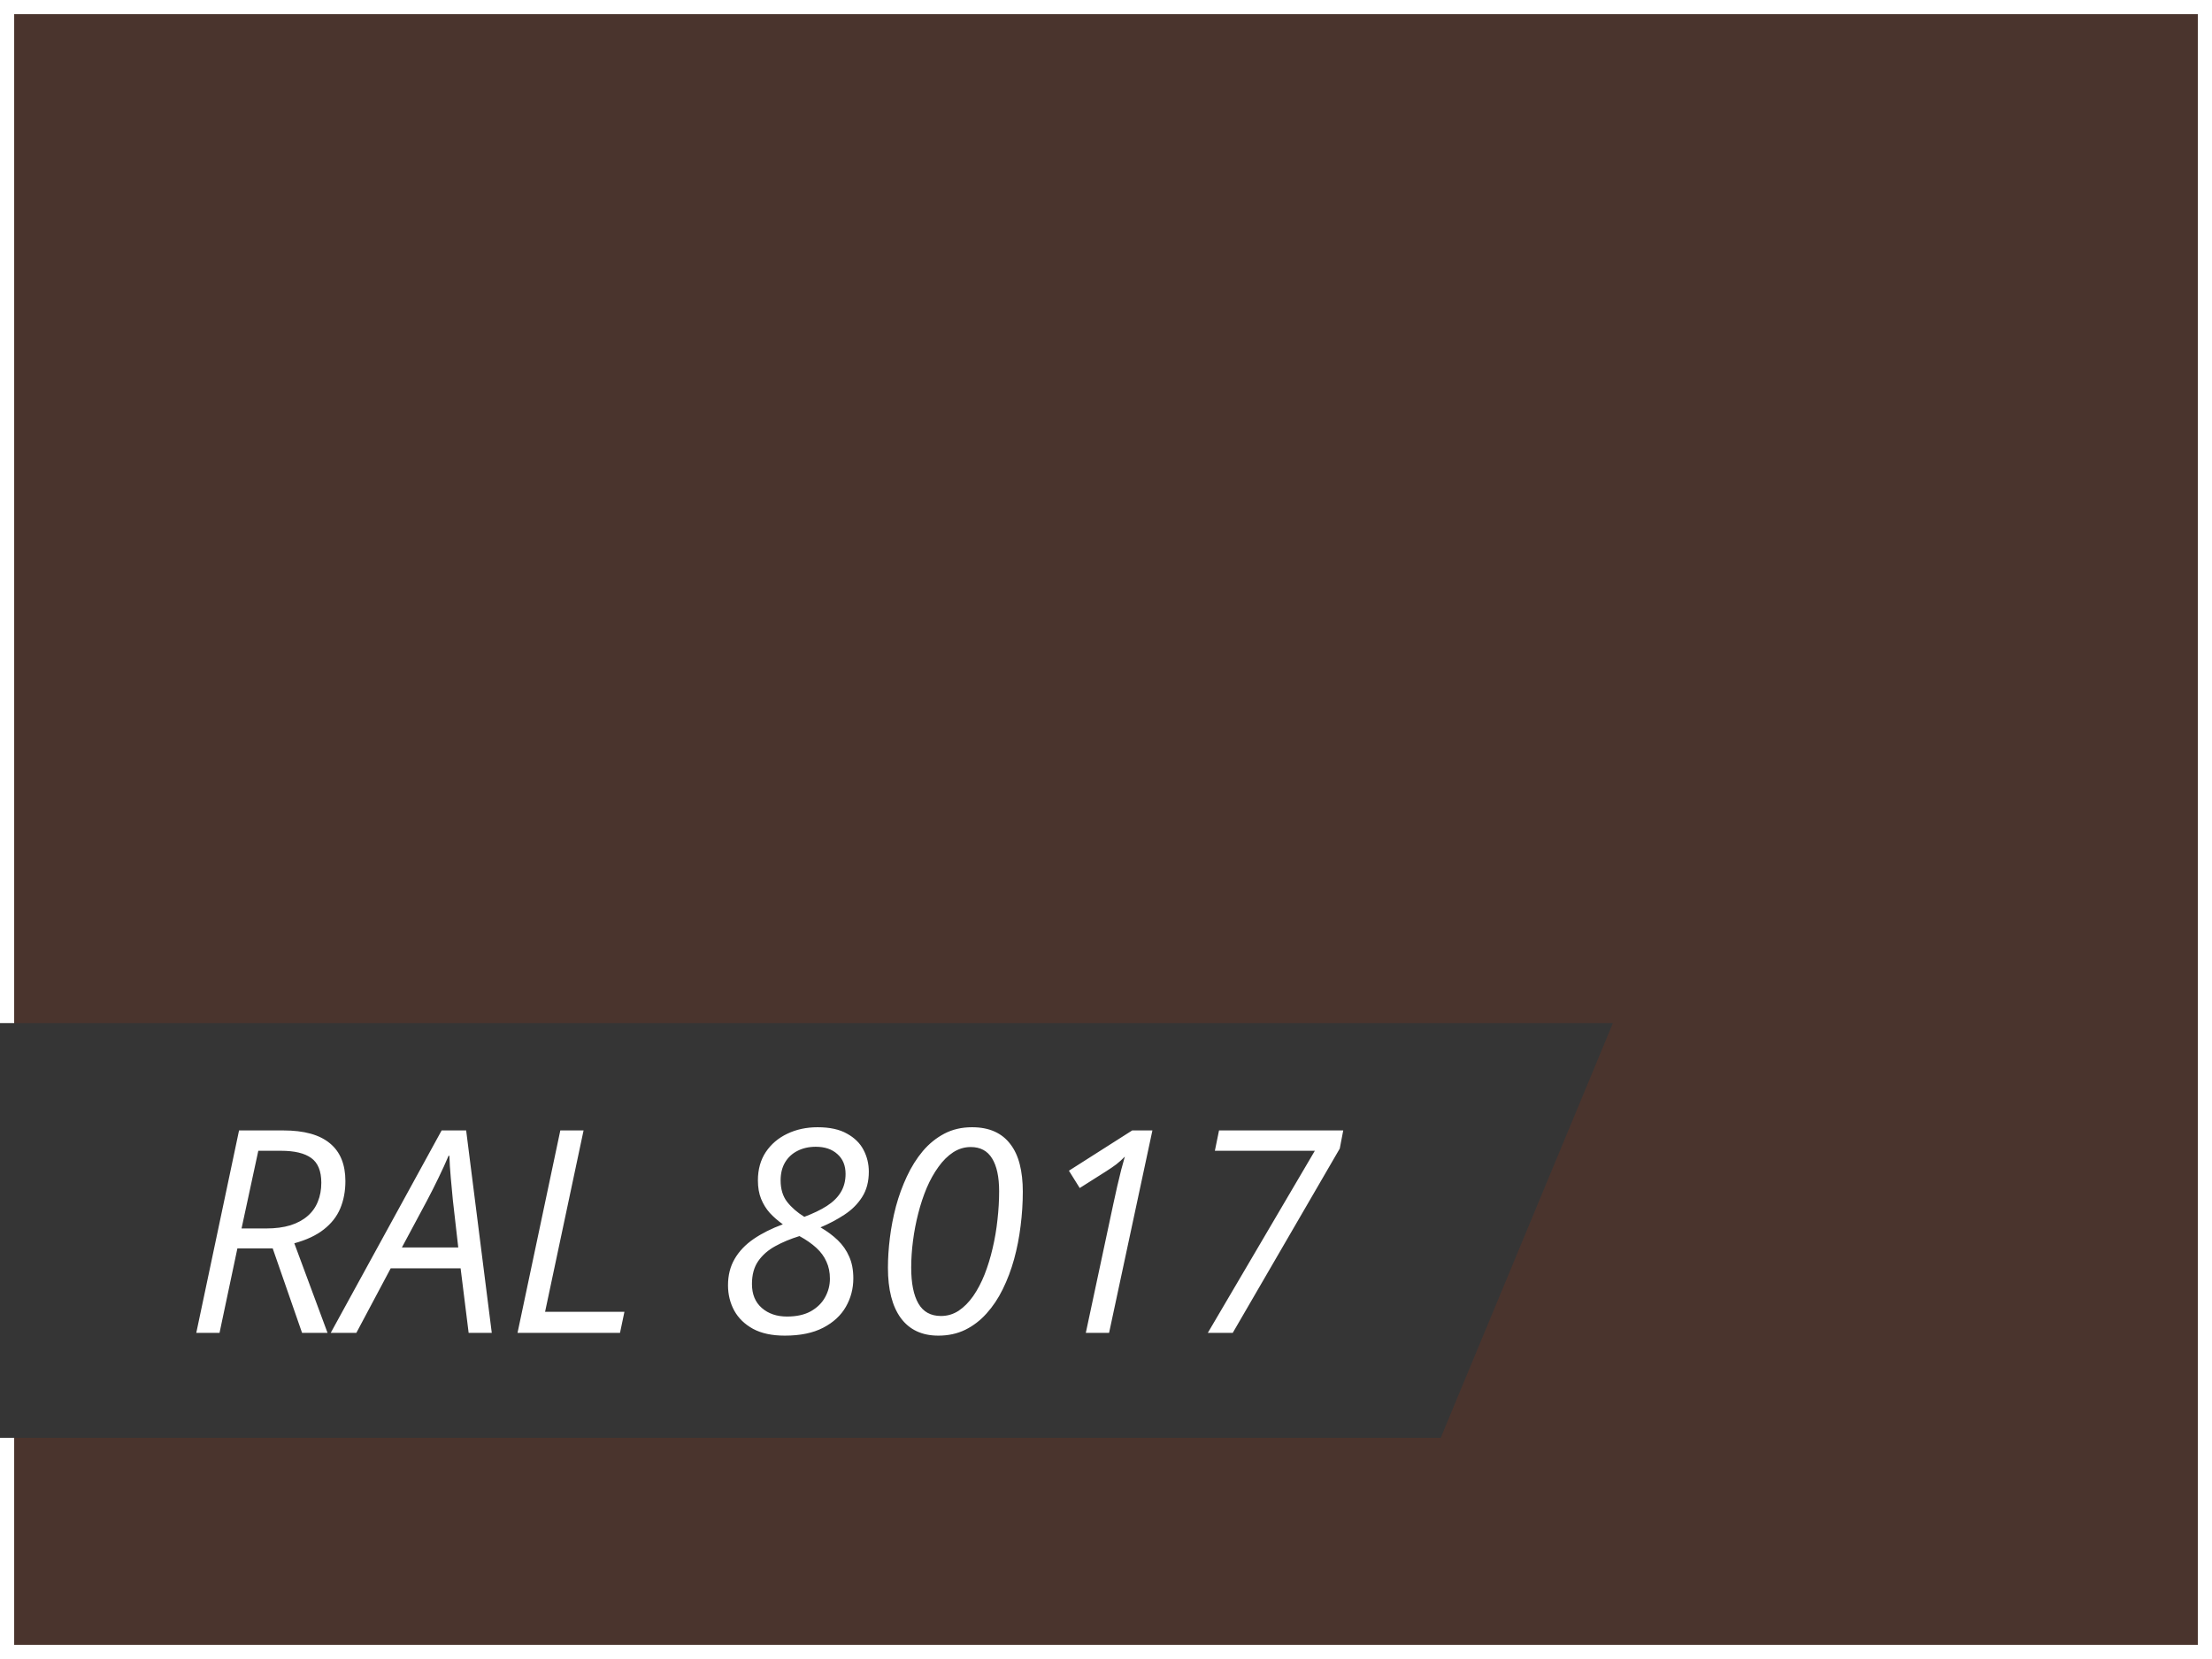
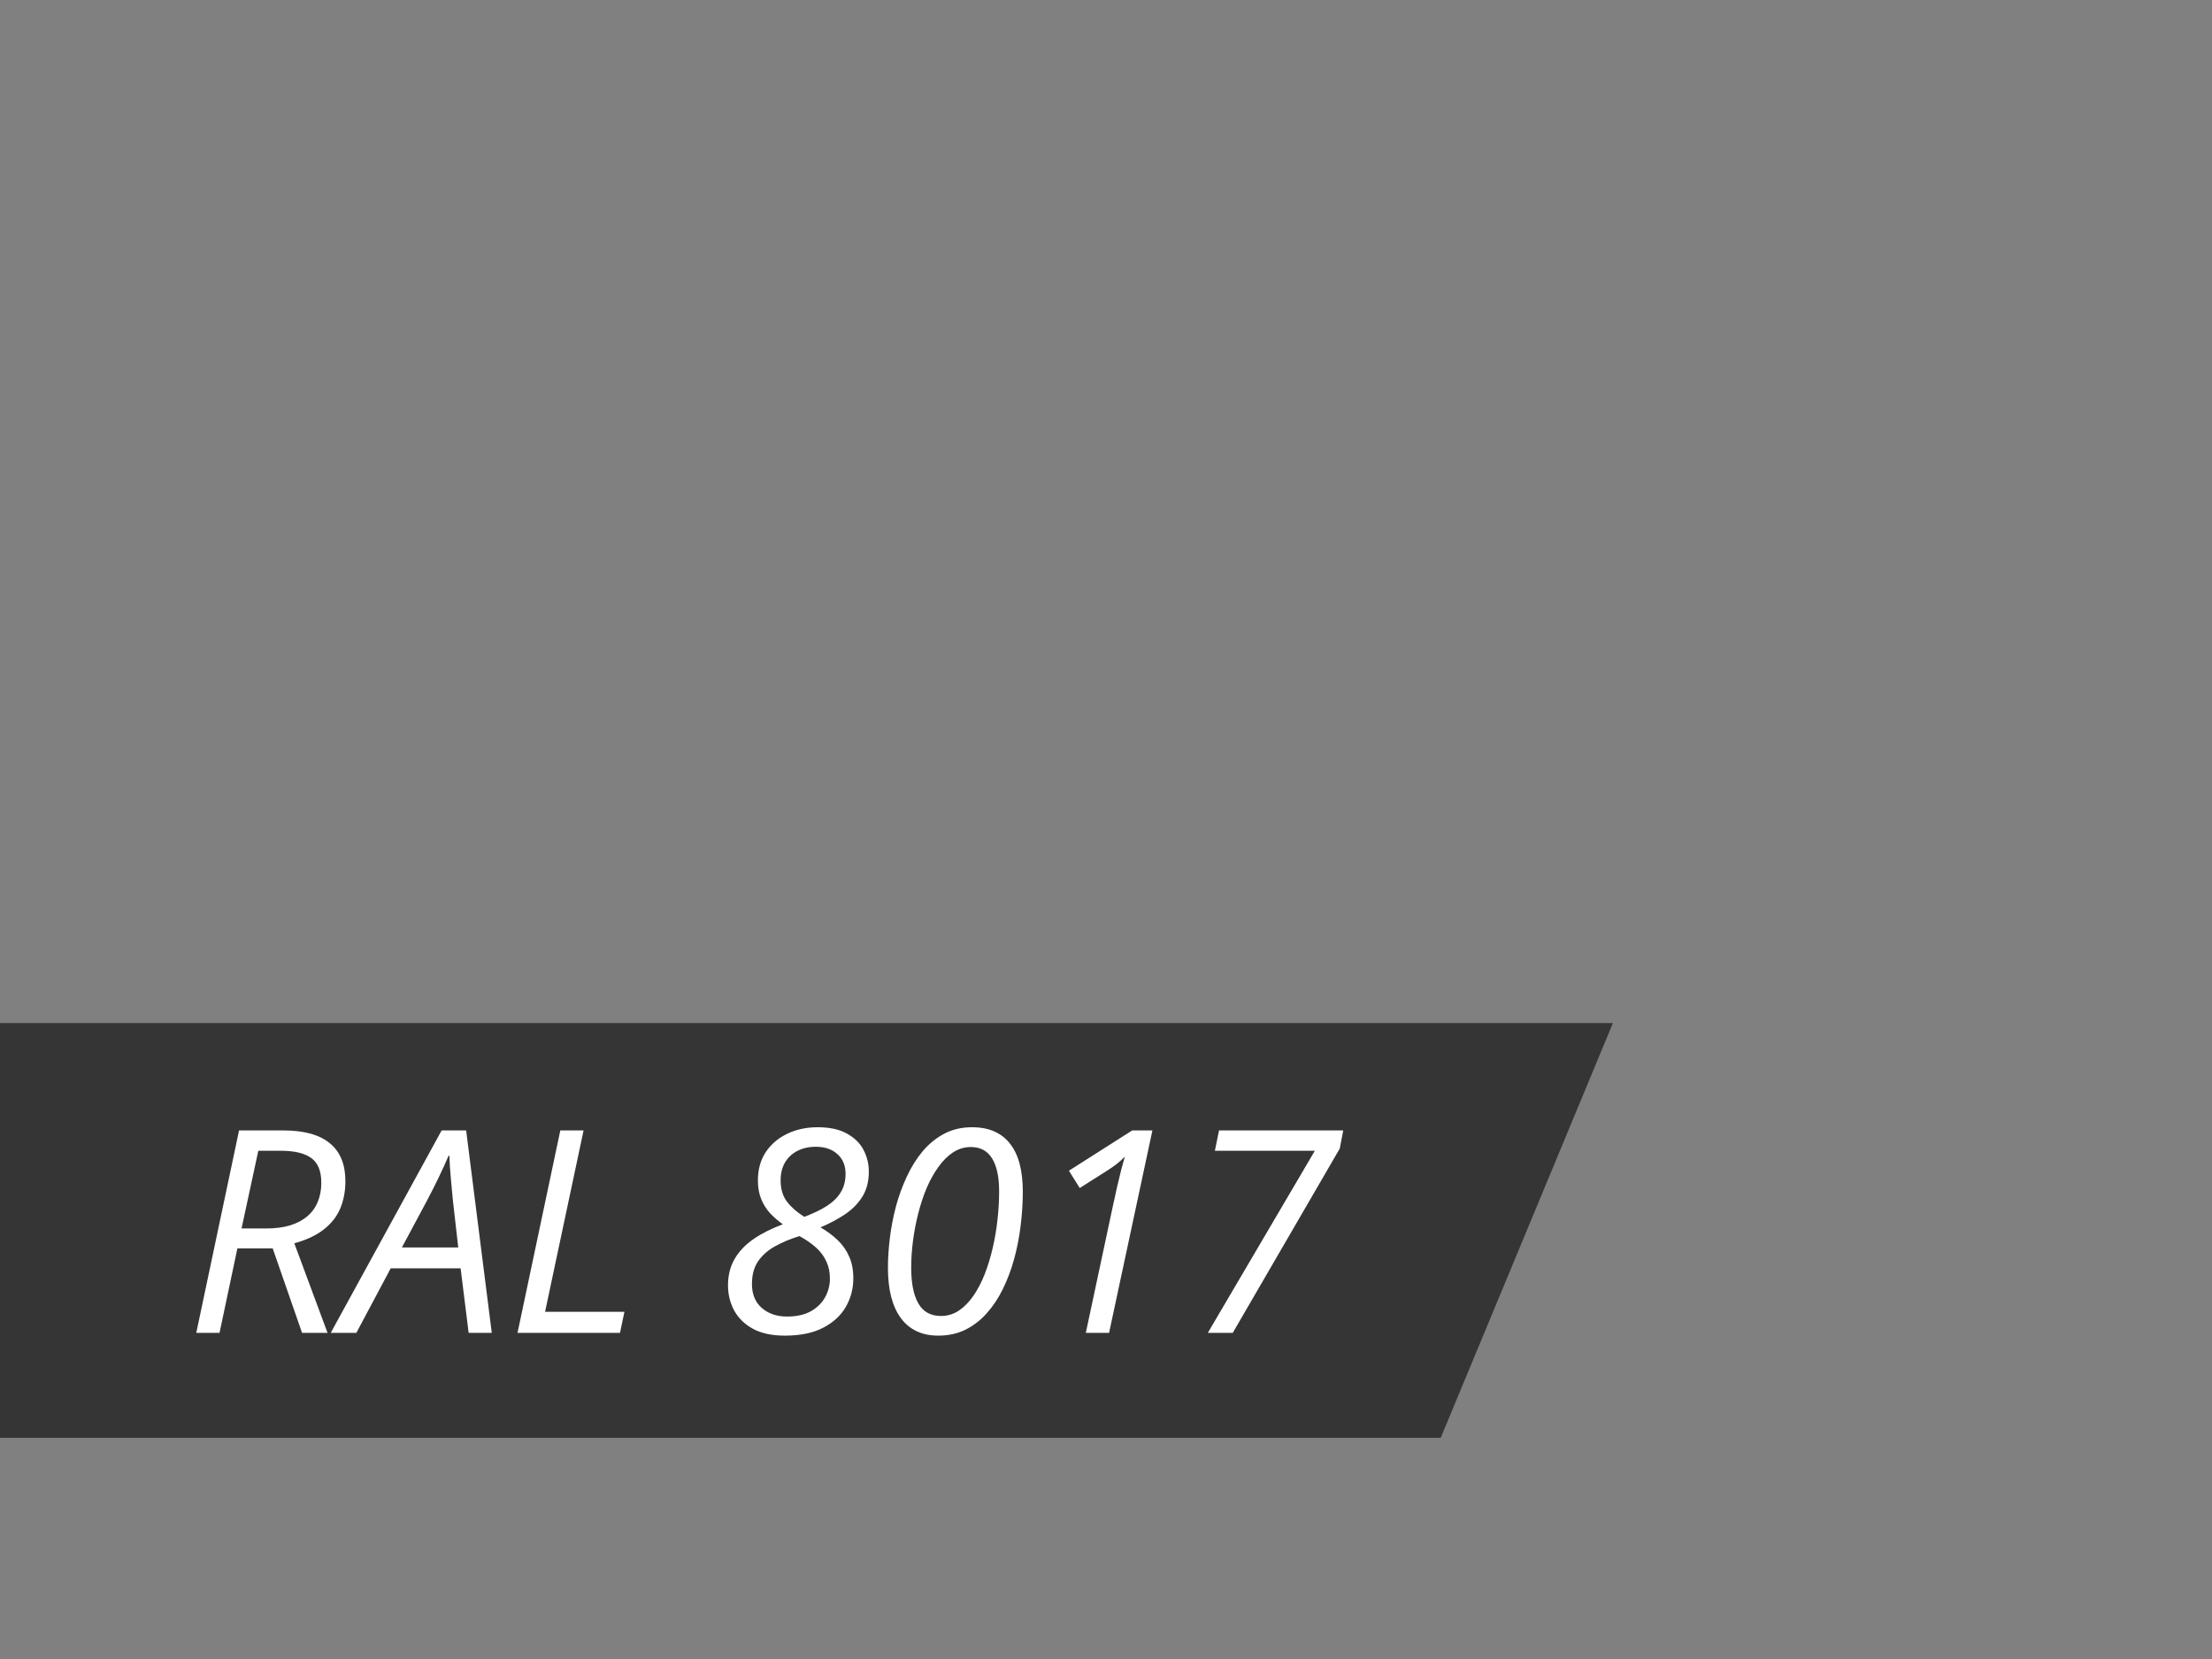
<svg xmlns="http://www.w3.org/2000/svg" width="156" height="117" viewBox="0 0 156 117" fill="none">
  <rect x="0" y="0" width="156" height="117" fill="#808080" stroke="none" />
-   <rect x="0.5" y="0.5" width="155" height="116" fill="#4A342D" stroke="white" />
  <path fill-rule="evenodd" clip-rule="evenodd" d="M101.606 101.402H0V72.152H113.75L101.606 101.402Z" fill="#353535" />
  <path d="M13.842 94L16.859 79.723H19.984C21.443 79.723 22.537 80.025 23.266 80.631C23.995 81.23 24.359 82.118 24.359 83.297C24.359 84 24.239 84.641 23.998 85.221C23.757 85.794 23.37 86.288 22.836 86.705C22.309 87.122 21.615 87.447 20.756 87.682L23.1 94H21.303L19.232 88.043H16.742L15.482 94H13.842ZM17.035 86.637H18.764C19.421 86.637 19.994 86.562 20.482 86.412C20.971 86.256 21.374 86.038 21.693 85.758C22.019 85.478 22.26 85.139 22.416 84.742C22.579 84.345 22.66 83.902 22.66 83.414C22.66 82.587 22.422 82.005 21.947 81.666C21.479 81.328 20.769 81.158 19.818 81.158H18.217L17.035 86.637ZM23.324 94L31.146 79.723H32.875L34.682 94H33.051L32.484 89.449H27.553L25.131 94H23.324ZM28.344 87.975H32.318L31.938 84.644C31.892 84.163 31.843 83.635 31.791 83.062C31.739 82.483 31.706 81.966 31.693 81.51H31.635C31.426 82.005 31.189 82.525 30.922 83.072C30.662 83.613 30.385 84.159 30.092 84.713L28.344 87.975ZM36.498 94L39.516 79.723H41.156L38.441 92.516H44.037L43.725 94H36.498ZM55.346 94.195C54.447 94.195 53.702 94.036 53.109 93.717C52.517 93.391 52.074 92.962 51.781 92.428C51.488 91.887 51.342 91.292 51.342 90.641C51.342 89.938 51.498 89.319 51.81 88.785C52.123 88.245 52.569 87.776 53.148 87.379C53.728 86.982 54.415 86.637 55.209 86.344C54.864 86.096 54.558 85.829 54.291 85.543C54.031 85.25 53.825 84.918 53.676 84.547C53.526 84.176 53.451 83.743 53.451 83.248C53.451 82.473 53.637 81.806 54.008 81.246C54.385 80.686 54.89 80.257 55.522 79.957C56.16 79.651 56.872 79.498 57.66 79.498C58.513 79.498 59.203 79.648 59.73 79.947C60.264 80.24 60.655 80.624 60.902 81.1C61.15 81.575 61.273 82.086 61.273 82.633C61.273 83.336 61.114 83.935 60.795 84.43C60.482 84.918 60.066 85.331 59.545 85.67C59.031 86.008 58.471 86.305 57.865 86.559C58.334 86.832 58.741 87.135 59.086 87.467C59.431 87.799 59.698 88.183 59.887 88.619C60.082 89.049 60.18 89.56 60.18 90.152C60.18 90.882 60.004 91.552 59.652 92.164C59.301 92.776 58.767 93.268 58.051 93.639C57.335 94.01 56.433 94.195 55.346 94.195ZM55.502 92.848C56.179 92.848 56.739 92.724 57.182 92.477C57.631 92.223 57.966 91.894 58.188 91.49C58.415 91.08 58.529 90.644 58.529 90.182C58.529 89.732 58.448 89.332 58.285 88.981C58.129 88.622 57.891 88.297 57.572 88.004C57.253 87.711 56.856 87.434 56.381 87.174C55.749 87.369 55.18 87.607 54.672 87.887C54.171 88.16 53.77 88.512 53.471 88.941C53.178 89.365 53.031 89.902 53.031 90.553C53.031 91.275 53.262 91.838 53.725 92.242C54.187 92.646 54.779 92.848 55.502 92.848ZM56.723 85.816C57.348 85.582 57.875 85.328 58.305 85.055C58.741 84.775 59.07 84.453 59.291 84.088C59.519 83.717 59.633 83.284 59.633 82.789C59.633 82.197 59.441 81.731 59.057 81.393C58.679 81.047 58.171 80.875 57.533 80.875C57.045 80.875 56.612 80.973 56.234 81.168C55.863 81.357 55.574 81.627 55.365 81.978C55.157 82.33 55.053 82.753 55.053 83.248C55.053 83.86 55.206 84.365 55.512 84.762C55.824 85.159 56.228 85.51 56.723 85.816ZM66.176 94.195C65.023 94.195 64.141 93.782 63.529 92.955C62.924 92.128 62.621 90.947 62.621 89.41C62.621 88.746 62.667 88.043 62.758 87.301C62.849 86.559 62.992 85.816 63.188 85.074C63.389 84.332 63.647 83.629 63.959 82.965C64.272 82.294 64.646 81.699 65.082 81.178C65.525 80.657 66.033 80.247 66.606 79.947C67.178 79.648 67.826 79.498 68.549 79.498C69.161 79.498 69.691 79.599 70.141 79.801C70.59 80.003 70.961 80.299 71.254 80.689C71.553 81.074 71.775 81.549 71.918 82.115C72.061 82.675 72.133 83.316 72.133 84.039C72.133 84.84 72.081 85.647 71.977 86.461C71.879 87.268 71.726 88.049 71.518 88.805C71.309 89.56 71.042 90.266 70.717 90.924C70.398 91.575 70.017 92.144 69.574 92.633C69.138 93.121 68.637 93.505 68.07 93.785C67.504 94.059 66.872 94.195 66.176 94.195ZM66.361 92.809C66.817 92.809 67.234 92.685 67.611 92.438C67.989 92.184 68.331 91.838 68.637 91.402C68.943 90.96 69.21 90.452 69.438 89.879C69.665 89.299 69.854 88.684 70.004 88.033C70.16 87.376 70.274 86.705 70.346 86.022C70.424 85.331 70.463 84.661 70.463 84.01C70.463 83.001 70.297 82.229 69.965 81.695C69.639 81.162 69.138 80.894 68.461 80.894C68.018 80.894 67.605 81.018 67.221 81.266C66.843 81.513 66.498 81.855 66.186 82.291C65.873 82.721 65.596 83.216 65.356 83.775C65.121 84.335 64.922 84.934 64.76 85.572C64.597 86.204 64.473 86.848 64.389 87.506C64.304 88.157 64.262 88.788 64.262 89.4C64.262 90.501 64.431 91.344 64.769 91.93C65.108 92.516 65.639 92.809 66.361 92.809ZM76.576 94L78.519 84.898C78.611 84.488 78.702 84.075 78.793 83.658C78.891 83.242 78.985 82.851 79.076 82.486C79.174 82.122 79.258 81.816 79.33 81.568C79.135 81.77 78.933 81.953 78.725 82.115C78.516 82.272 78.279 82.434 78.012 82.603L76.147 83.785L75.385 82.564L79.848 79.723H81.273L78.217 94H76.576ZM85.18 94L92.728 81.158H85.678L85.971 79.723H94.731L94.486 81.002L86.938 94H85.18Z" fill="white" />
</svg>